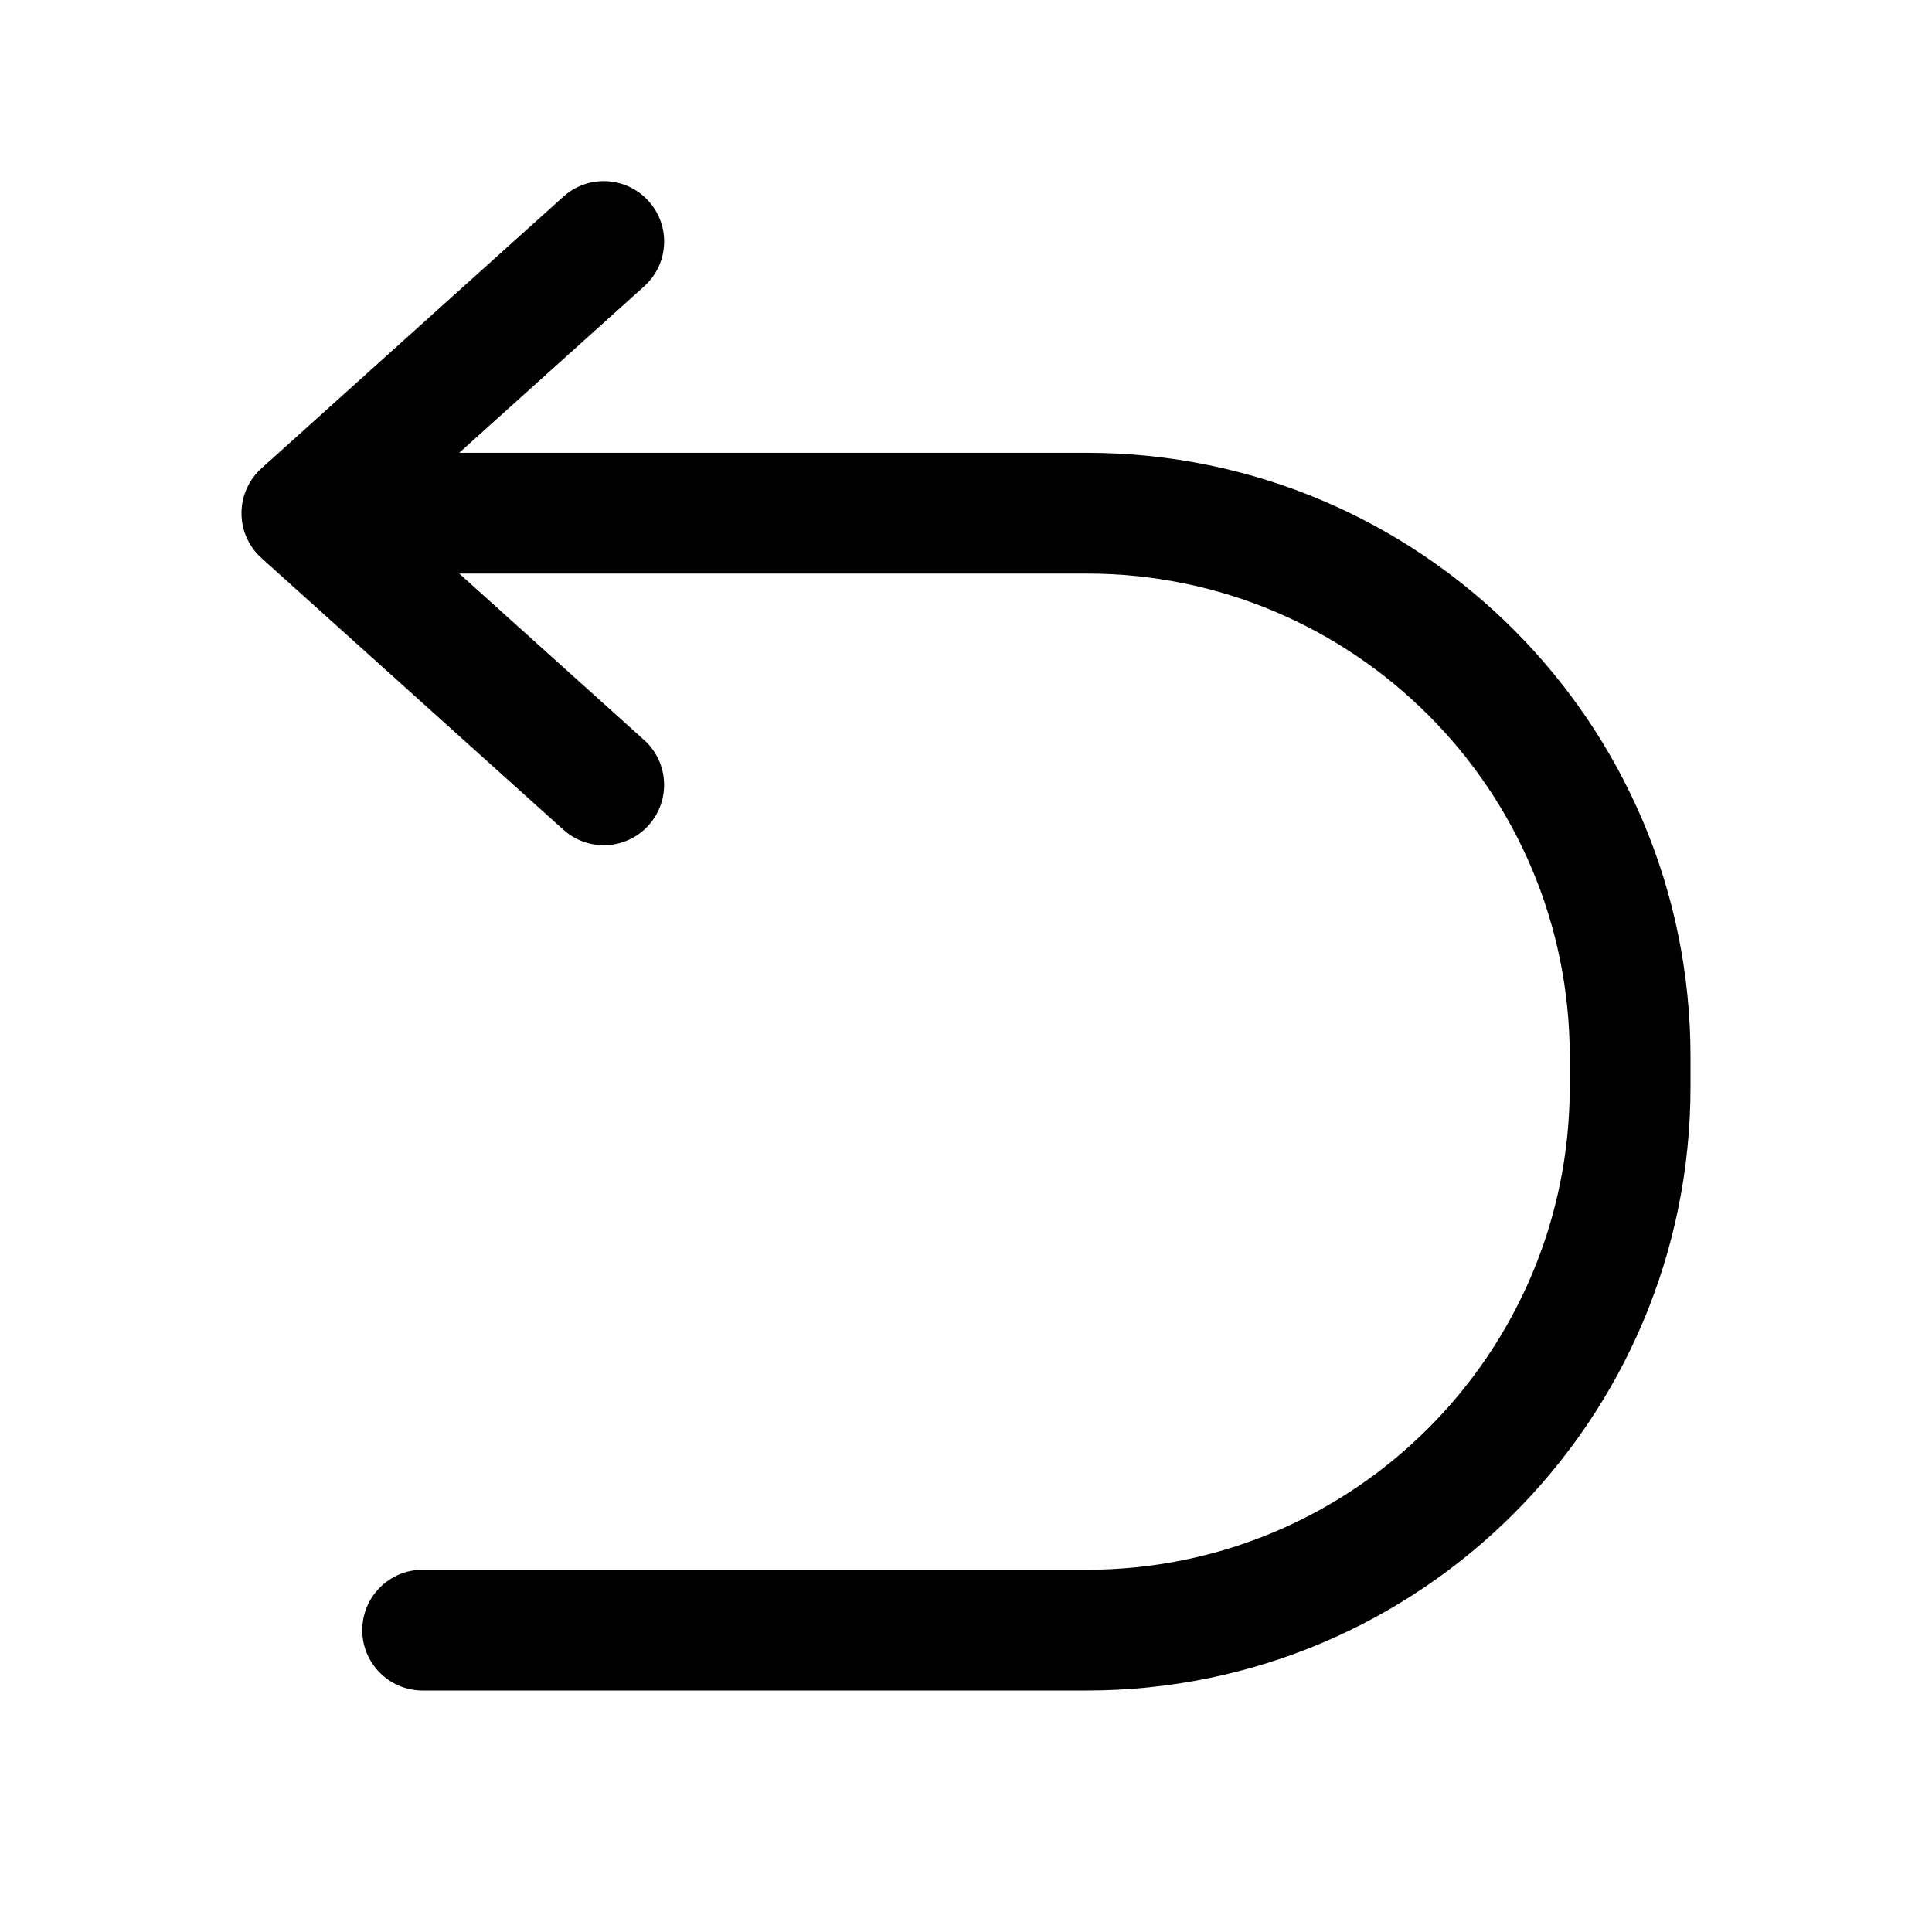
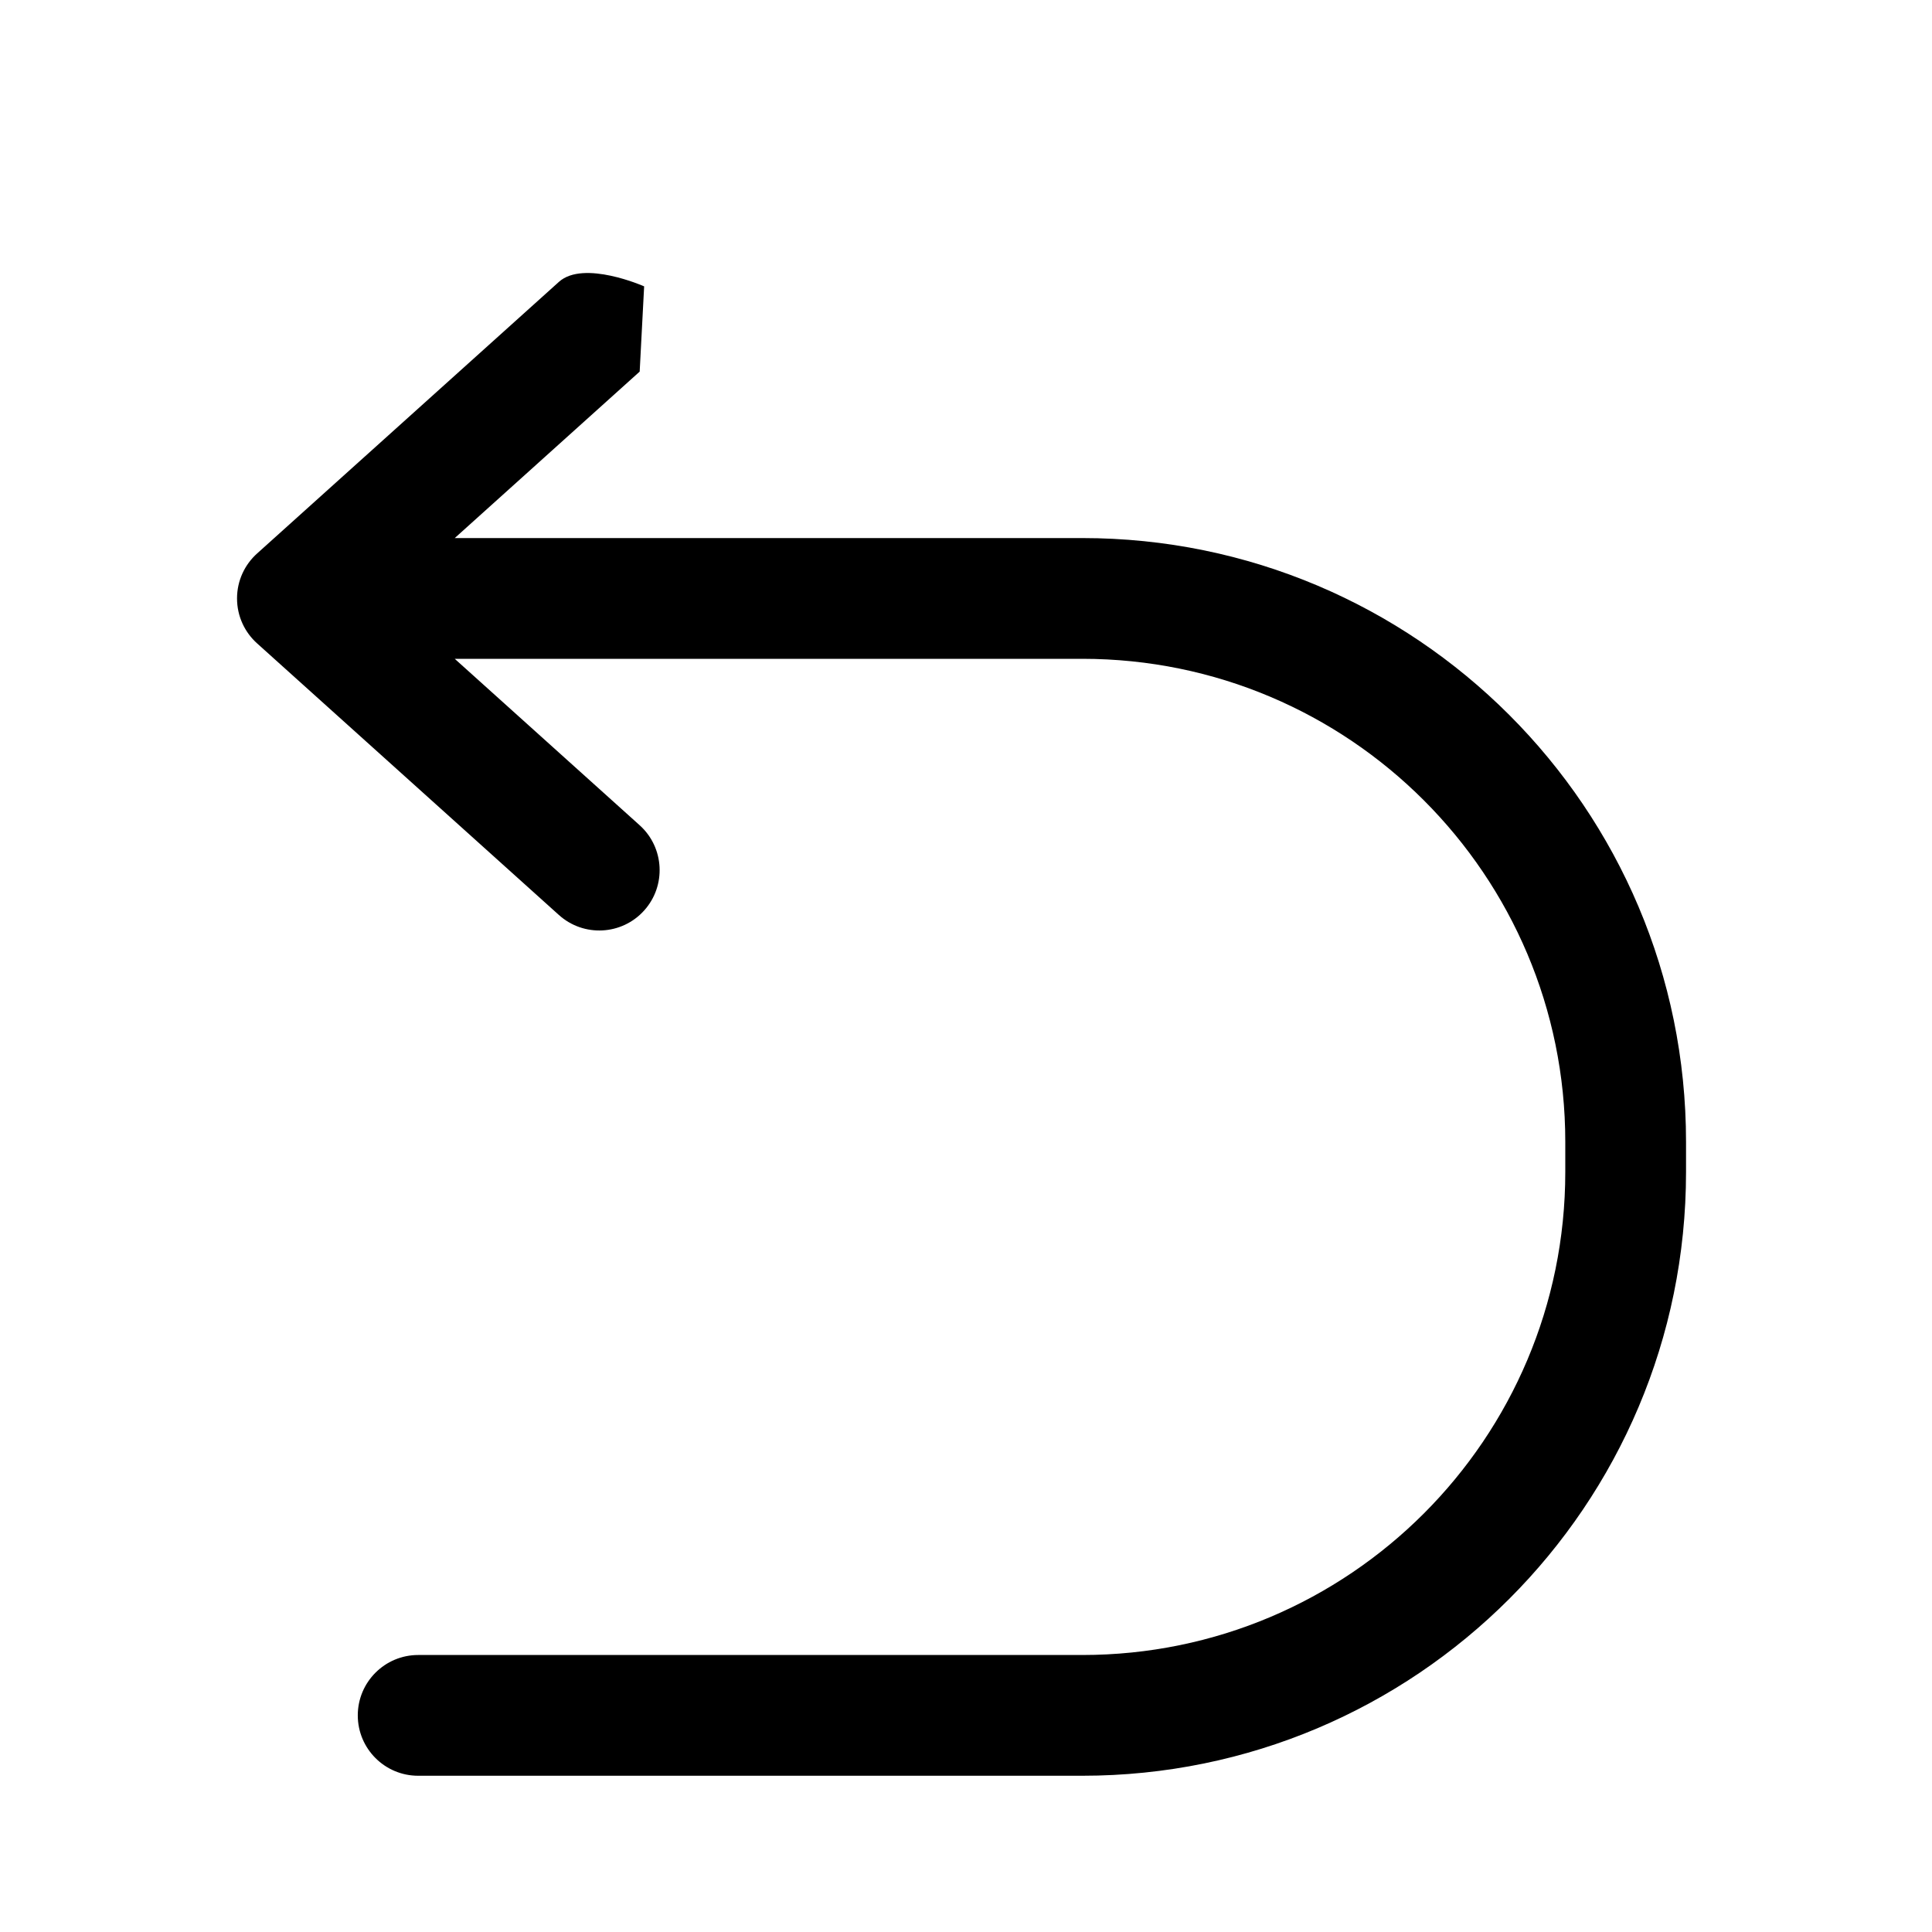
<svg xmlns="http://www.w3.org/2000/svg" version="1.1" width="32" height="32" viewBox="0 0 32 32">
-   <path fill="currentColor" d="M10.669 4.743c0.411-0.369 0.444-1.002 0.074-1.412s-1.002-0.444-1.412-0.074l-4.997 4.497c-0.205 0.183-0.334 0.45-0.334 0.746s0.129 0.563 0.334 0.746l4.997 4.497c0.411 0.37 1.043 0.336 1.412-0.074s0.336-1.043-0.074-1.412l-3.063-2.757h10.394c4.418 0 8 3.582 8 8v0.5c0 4.418-3.582 8-8 8h-11c-0.552 0-1 0.448-1 1s0.448 1 1 1h11c5.523 0 10-4.477 10-10v-0.5c0-5.523-4.477-10-10-10h-10.394l3.063-2.757z" />
+   <path fill="currentColor" d="M10.669 4.743s-1.002-0.444-1.412-0.074l-4.997 4.497c-0.205 0.183-0.334 0.45-0.334 0.746s0.129 0.563 0.334 0.746l4.997 4.497c0.411 0.37 1.043 0.336 1.412-0.074s0.336-1.043-0.074-1.412l-3.063-2.757h10.394c4.418 0 8 3.582 8 8v0.5c0 4.418-3.582 8-8 8h-11c-0.552 0-1 0.448-1 1s0.448 1 1 1h11c5.523 0 10-4.477 10-10v-0.5c0-5.523-4.477-10-10-10h-10.394l3.063-2.757z" />
</svg>